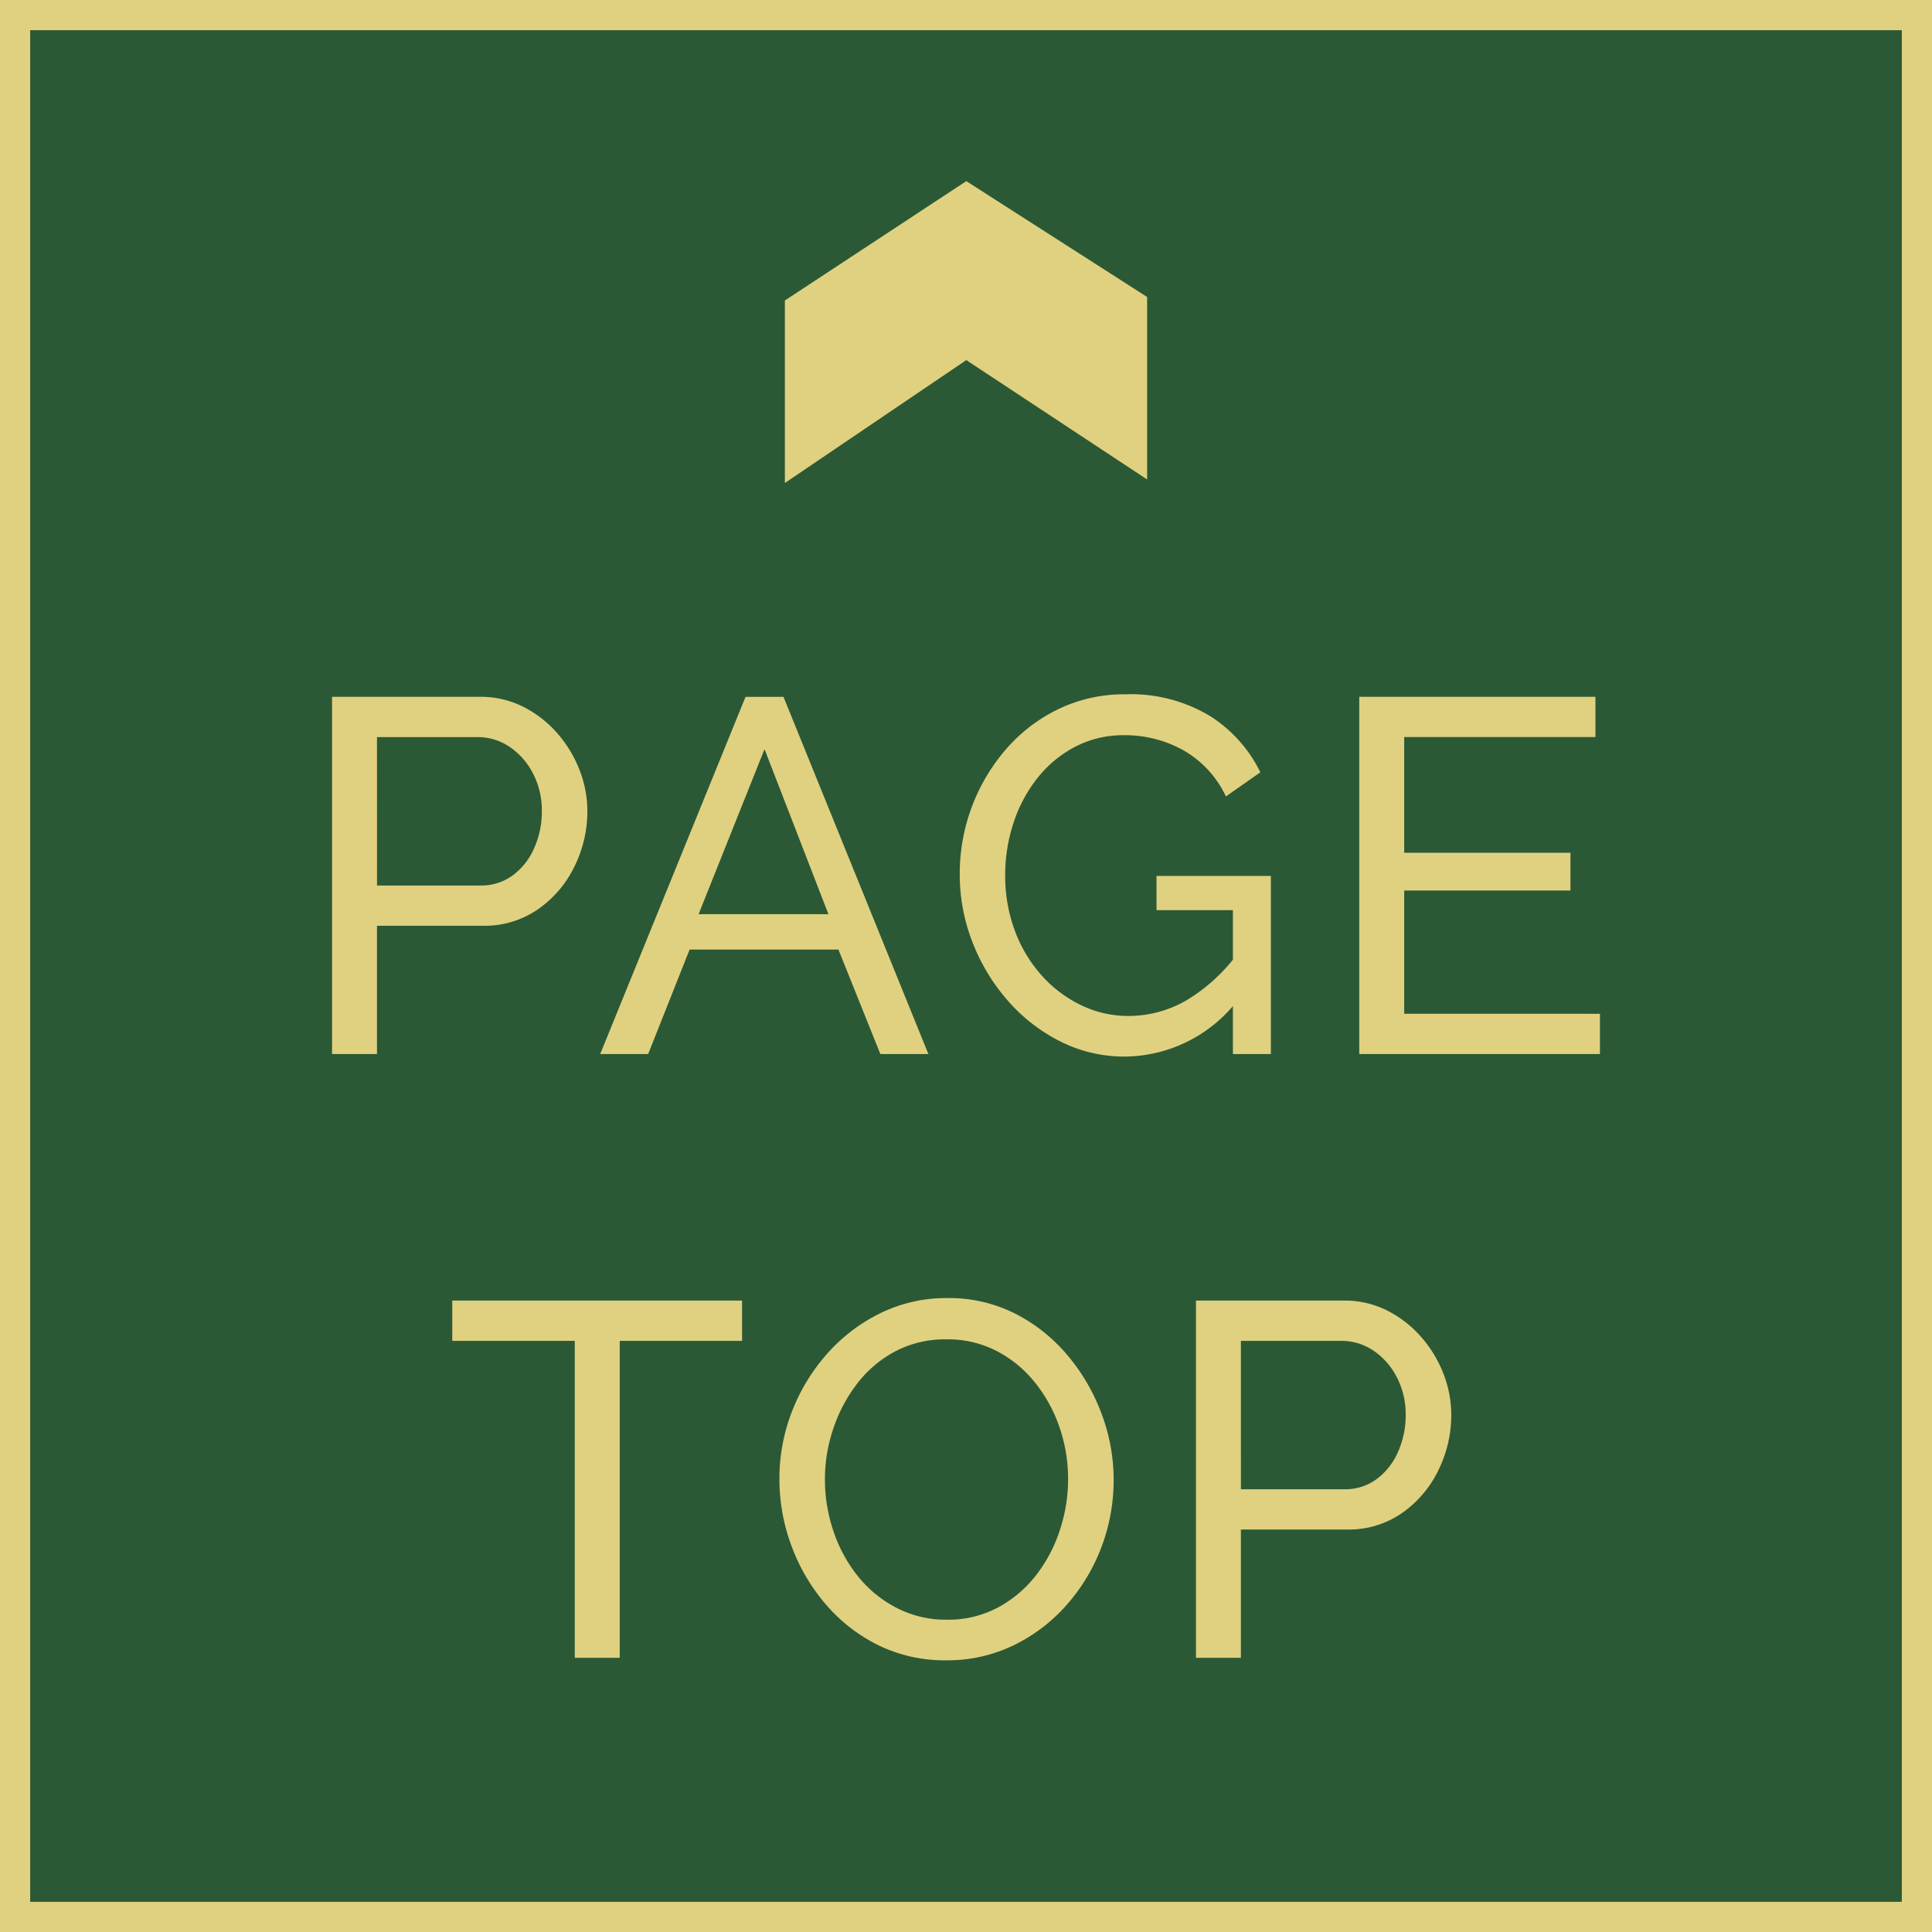
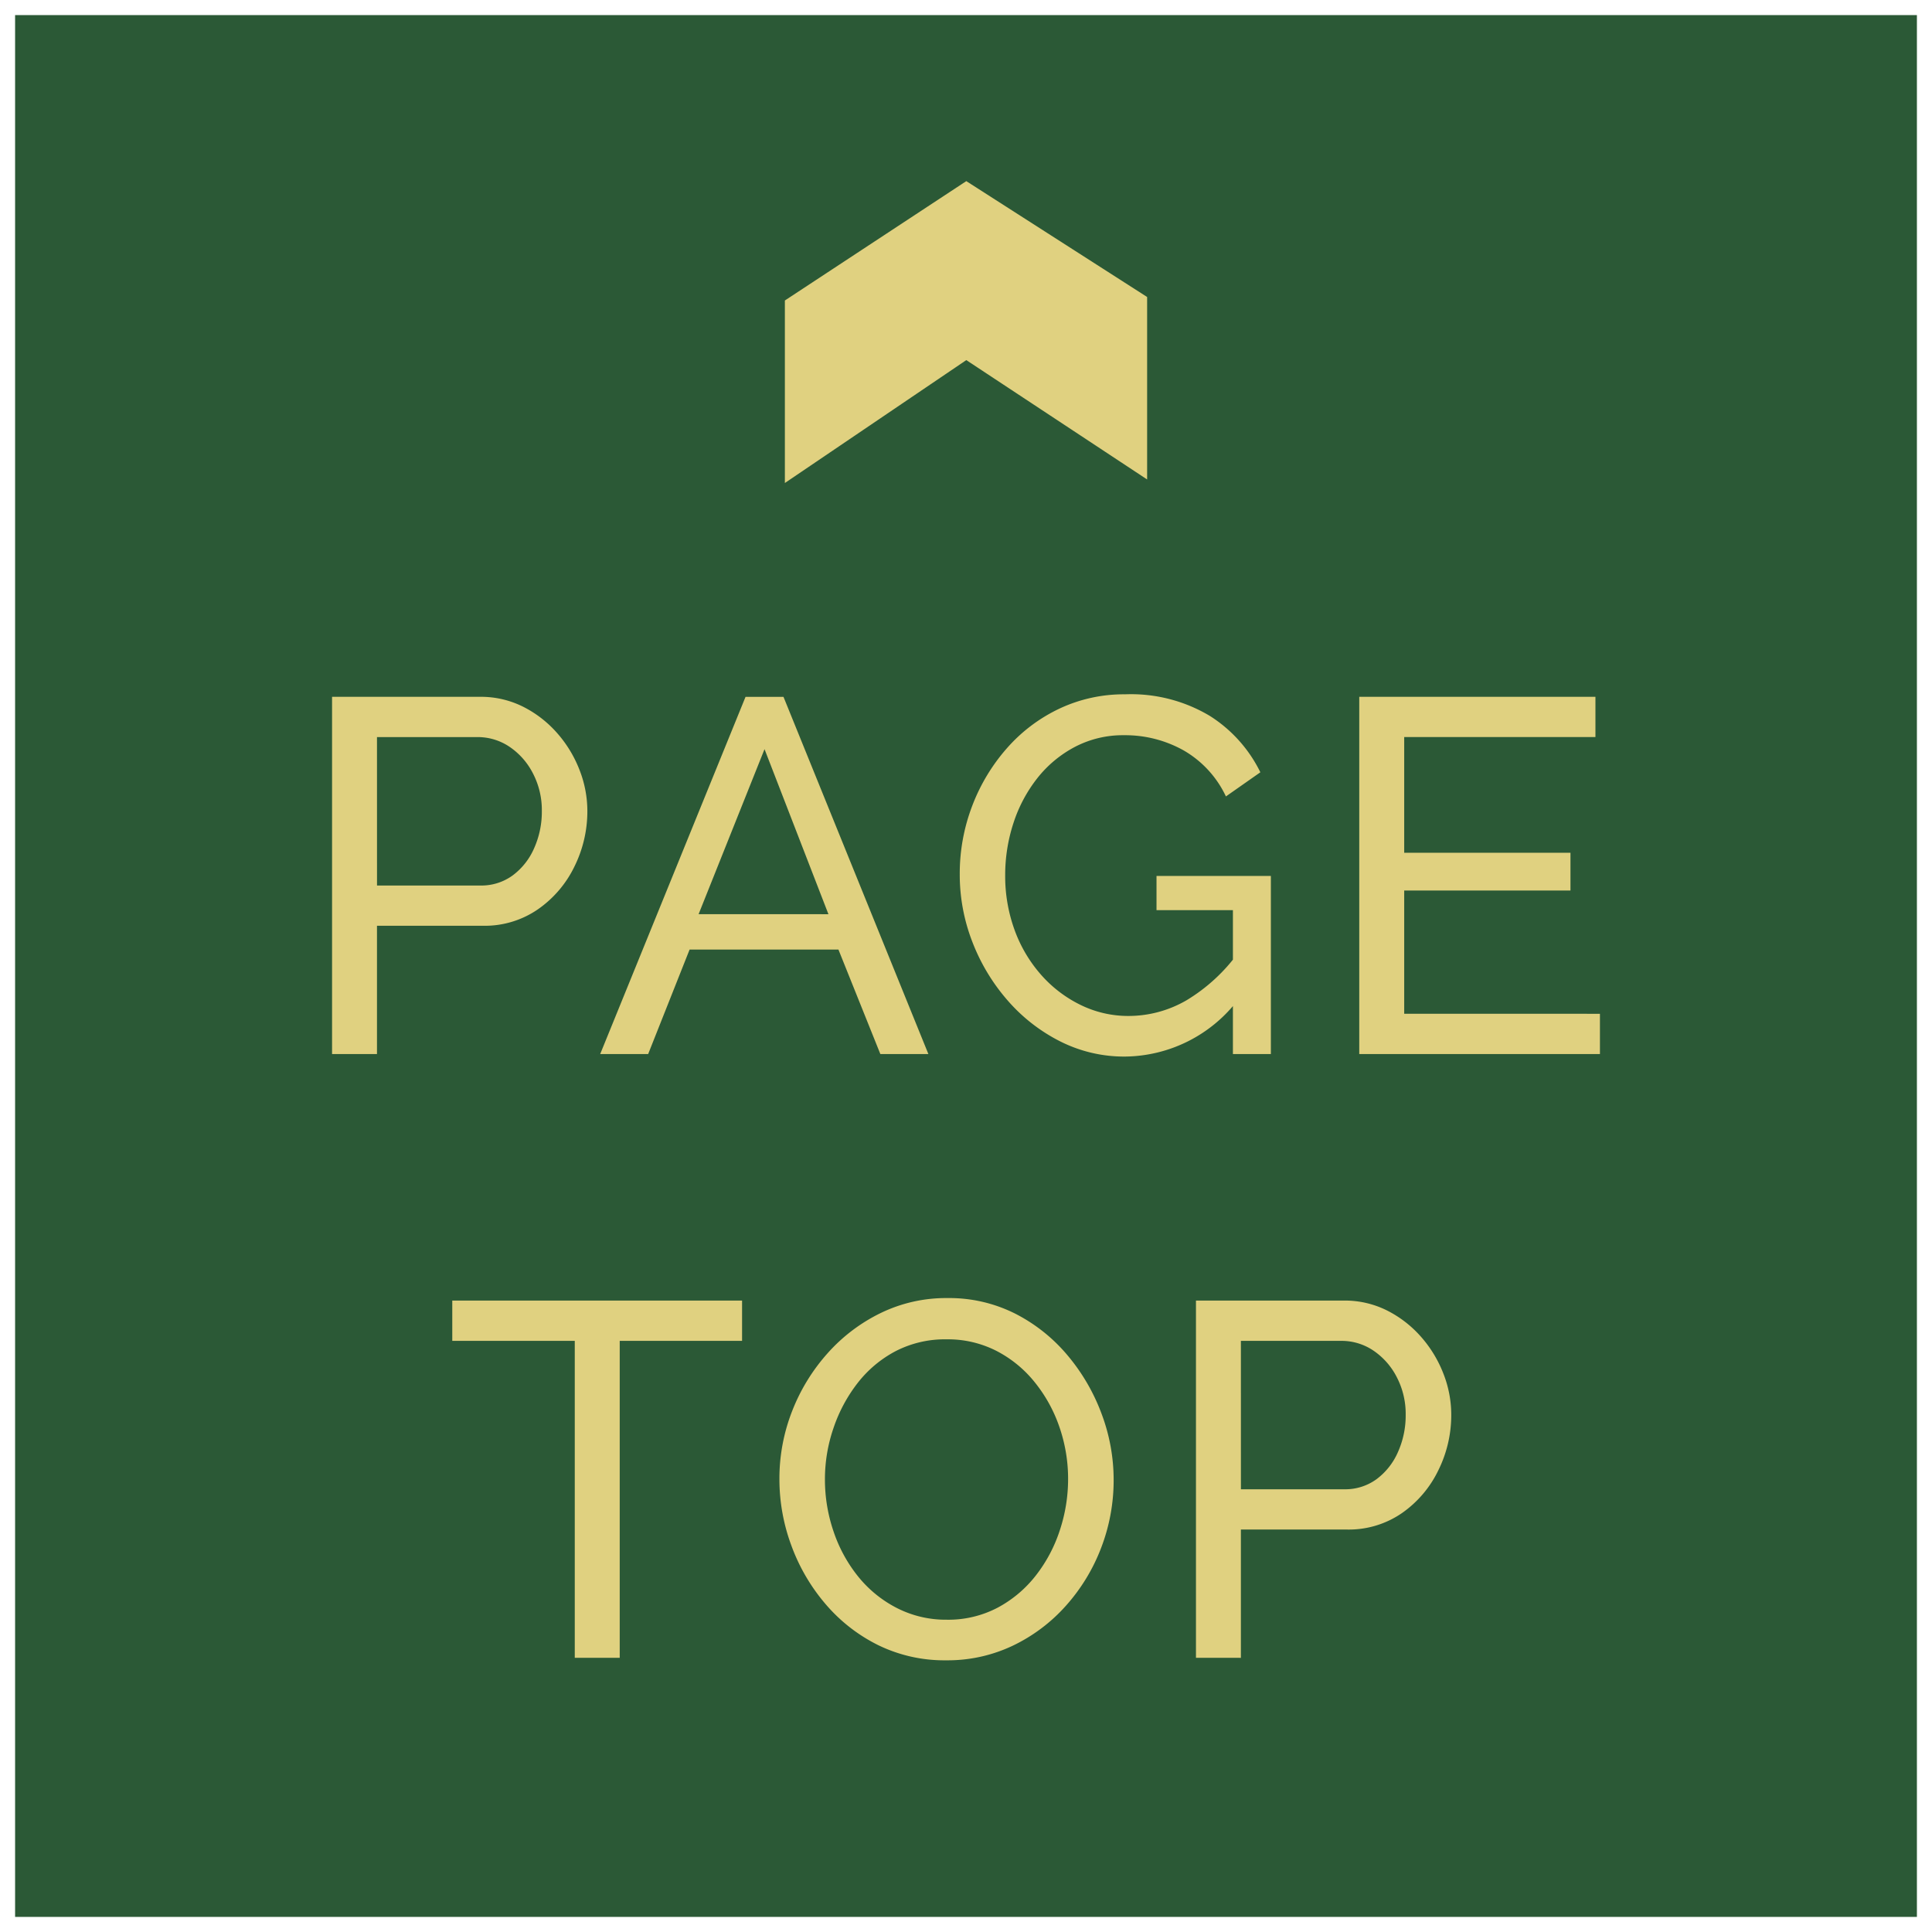
<svg xmlns="http://www.w3.org/2000/svg" width="64" height="64" viewBox="0 0 64 64">
  <g id="pagetop" transform="translate(-1638 -36)">
    <g id="bg" transform="translate(1638 36)" fill="#2b5936">
      <path d="M 63.5 63.5 L 0.5 63.5 L 0.5 0.5 L 63.5 0.5 L 63.5 63.5 Z" stroke="none" />
-       <path d="M 1 1 L 1 63 L 63 63 L 63 1 L 1 1 M 0 0 L 64 0 L 64 64 L 0 64 L 0 0 Z" stroke="none" fill="#e0d180" />
    </g>
    <path id="pagetop-2" data-name="pagetop" d="M-21.182-.238V-12.072h4.9a3.117,3.117,0,0,1,1.423.325,3.733,3.733,0,0,1,1.125.867,4.052,4.052,0,0,1,.744,1.217,3.737,3.737,0,0,1,.265,1.375,4.122,4.122,0,0,1-.43,1.842A3.665,3.665,0,0,1-14.367-5.03a3.1,3.1,0,0,1-1.82.542h-3.507v4.25Zm1.489-5.583h3.424A1.756,1.756,0,0,0-15.2-6.155a2.226,2.226,0,0,0,.711-.9,2.957,2.957,0,0,0,.256-1.233,2.632,2.632,0,0,0-.3-1.258,2.346,2.346,0,0,0-.777-.875,1.881,1.881,0,0,0-1.059-.317h-3.325Zm12.208-6.25h1.257l4.8,11.833H-3.019L-4.408-3.7H-9.338L-10.711-.238H-12.3Zm2.746,7.2-2.117-5.467L-9.04-4.872ZM5.087-.155A4.7,4.7,0,0,1,2.928-.663,5.719,5.719,0,0,1,1.183-2.03,6.475,6.475,0,0,1,.025-3.963,6.146,6.146,0,0,1-.389-6.188,6.281,6.281,0,0,1,.025-8.463a6.238,6.238,0,0,1,1.15-1.908A5.363,5.363,0,0,1,2.911-11.68a5.008,5.008,0,0,1,2.175-.475,5.086,5.086,0,0,1,2.812.717A4.6,4.6,0,0,1,9.569-9.572l-1.141.8A3.453,3.453,0,0,0,7.022-10.3a3.961,3.961,0,0,0-1.968-.5,3.425,3.425,0,0,0-1.621.383A3.891,3.891,0,0,0,2.183-9.38a4.776,4.776,0,0,0-.794,1.492,5.533,5.533,0,0,0-.273,1.733,5.2,5.2,0,0,0,.306,1.792A4.623,4.623,0,0,0,2.291-2.88,4.183,4.183,0,0,0,3.6-1.872,3.582,3.582,0,0,0,5.2-1.5a3.828,3.828,0,0,0,1.919-.517,5.828,5.828,0,0,0,1.72-1.583v1.55A4.763,4.763,0,0,1,5.087-.155ZM8.66-5.005H6.129V-6.138H9.917v5.9H8.66ZM20.818-1.572V-.238H12.845V-12.072h7.824v1.333H14.334v3.833h5.508v1.25H14.334v4.083ZM-7.6,9.262h-4.053v10.5h-1.489V9.262H-17.2V7.928H-7.6ZM-.835,19.845a5,5,0,0,1-2.25-.5A5.485,5.485,0,0,1-4.83,17.987a6.294,6.294,0,0,1-1.133-1.933,6.326,6.326,0,0,1-.4-2.208,6.127,6.127,0,0,1,.422-2.258A6.3,6.3,0,0,1-4.764,9.67,5.68,5.68,0,0,1-3,8.337,4.955,4.955,0,0,1-.8,7.845a4.863,4.863,0,0,1,2.25.517A5.547,5.547,0,0,1,3.184,9.745a6.52,6.52,0,0,1,1.125,1.933,6.212,6.212,0,0,1,.4,2.183,6.235,6.235,0,0,1-.414,2.258,6.175,6.175,0,0,1-1.166,1.917,5.571,5.571,0,0,1-1.762,1.325A5.026,5.026,0,0,1-.835,19.845Zm-4.02-6a5.318,5.318,0,0,0,.289,1.742,4.823,4.823,0,0,0,.819,1.492,3.969,3.969,0,0,0,1.274,1.033A3.559,3.559,0,0,0-.819,18.5a3.508,3.508,0,0,0,1.687-.4,3.981,3.981,0,0,0,1.265-1.067,4.882,4.882,0,0,0,.794-1.5A5.378,5.378,0,0,0,3.2,13.845a5.245,5.245,0,0,0-.289-1.733,4.856,4.856,0,0,0-.827-1.492A3.941,3.941,0,0,0,.811,9.587,3.537,3.537,0,0,0-.819,9.212,3.568,3.568,0,0,0-2.506,9.6a3.886,3.886,0,0,0-1.265,1.058,5.047,5.047,0,0,0-.8,1.492A5.209,5.209,0,0,0-4.855,13.845ZM7.436,19.762V7.928h4.9a3.117,3.117,0,0,1,1.423.325,3.733,3.733,0,0,1,1.125.867,4.052,4.052,0,0,1,.744,1.217,3.737,3.737,0,0,1,.265,1.375,4.122,4.122,0,0,1-.43,1.842,3.665,3.665,0,0,1-1.208,1.417,3.1,3.1,0,0,1-1.82.542H8.924v4.25Zm1.489-5.583h3.424a1.756,1.756,0,0,0,1.067-.333,2.226,2.226,0,0,0,.711-.9,2.957,2.957,0,0,0,.256-1.233,2.632,2.632,0,0,0-.3-1.258,2.346,2.346,0,0,0-.777-.875,1.881,1.881,0,0,0-1.059-.317H8.924Z" transform="translate(1670.182 71.155)" fill="#e0d180" />
    <path id="pagetop_arrow" d="M13.929,0l3.954,6.01L14.045,12H8l3.954-5.99L7.883,0Z" transform="translate(1664 59.883) rotate(-90)" fill="#e0d180" />
  </g>
</svg>